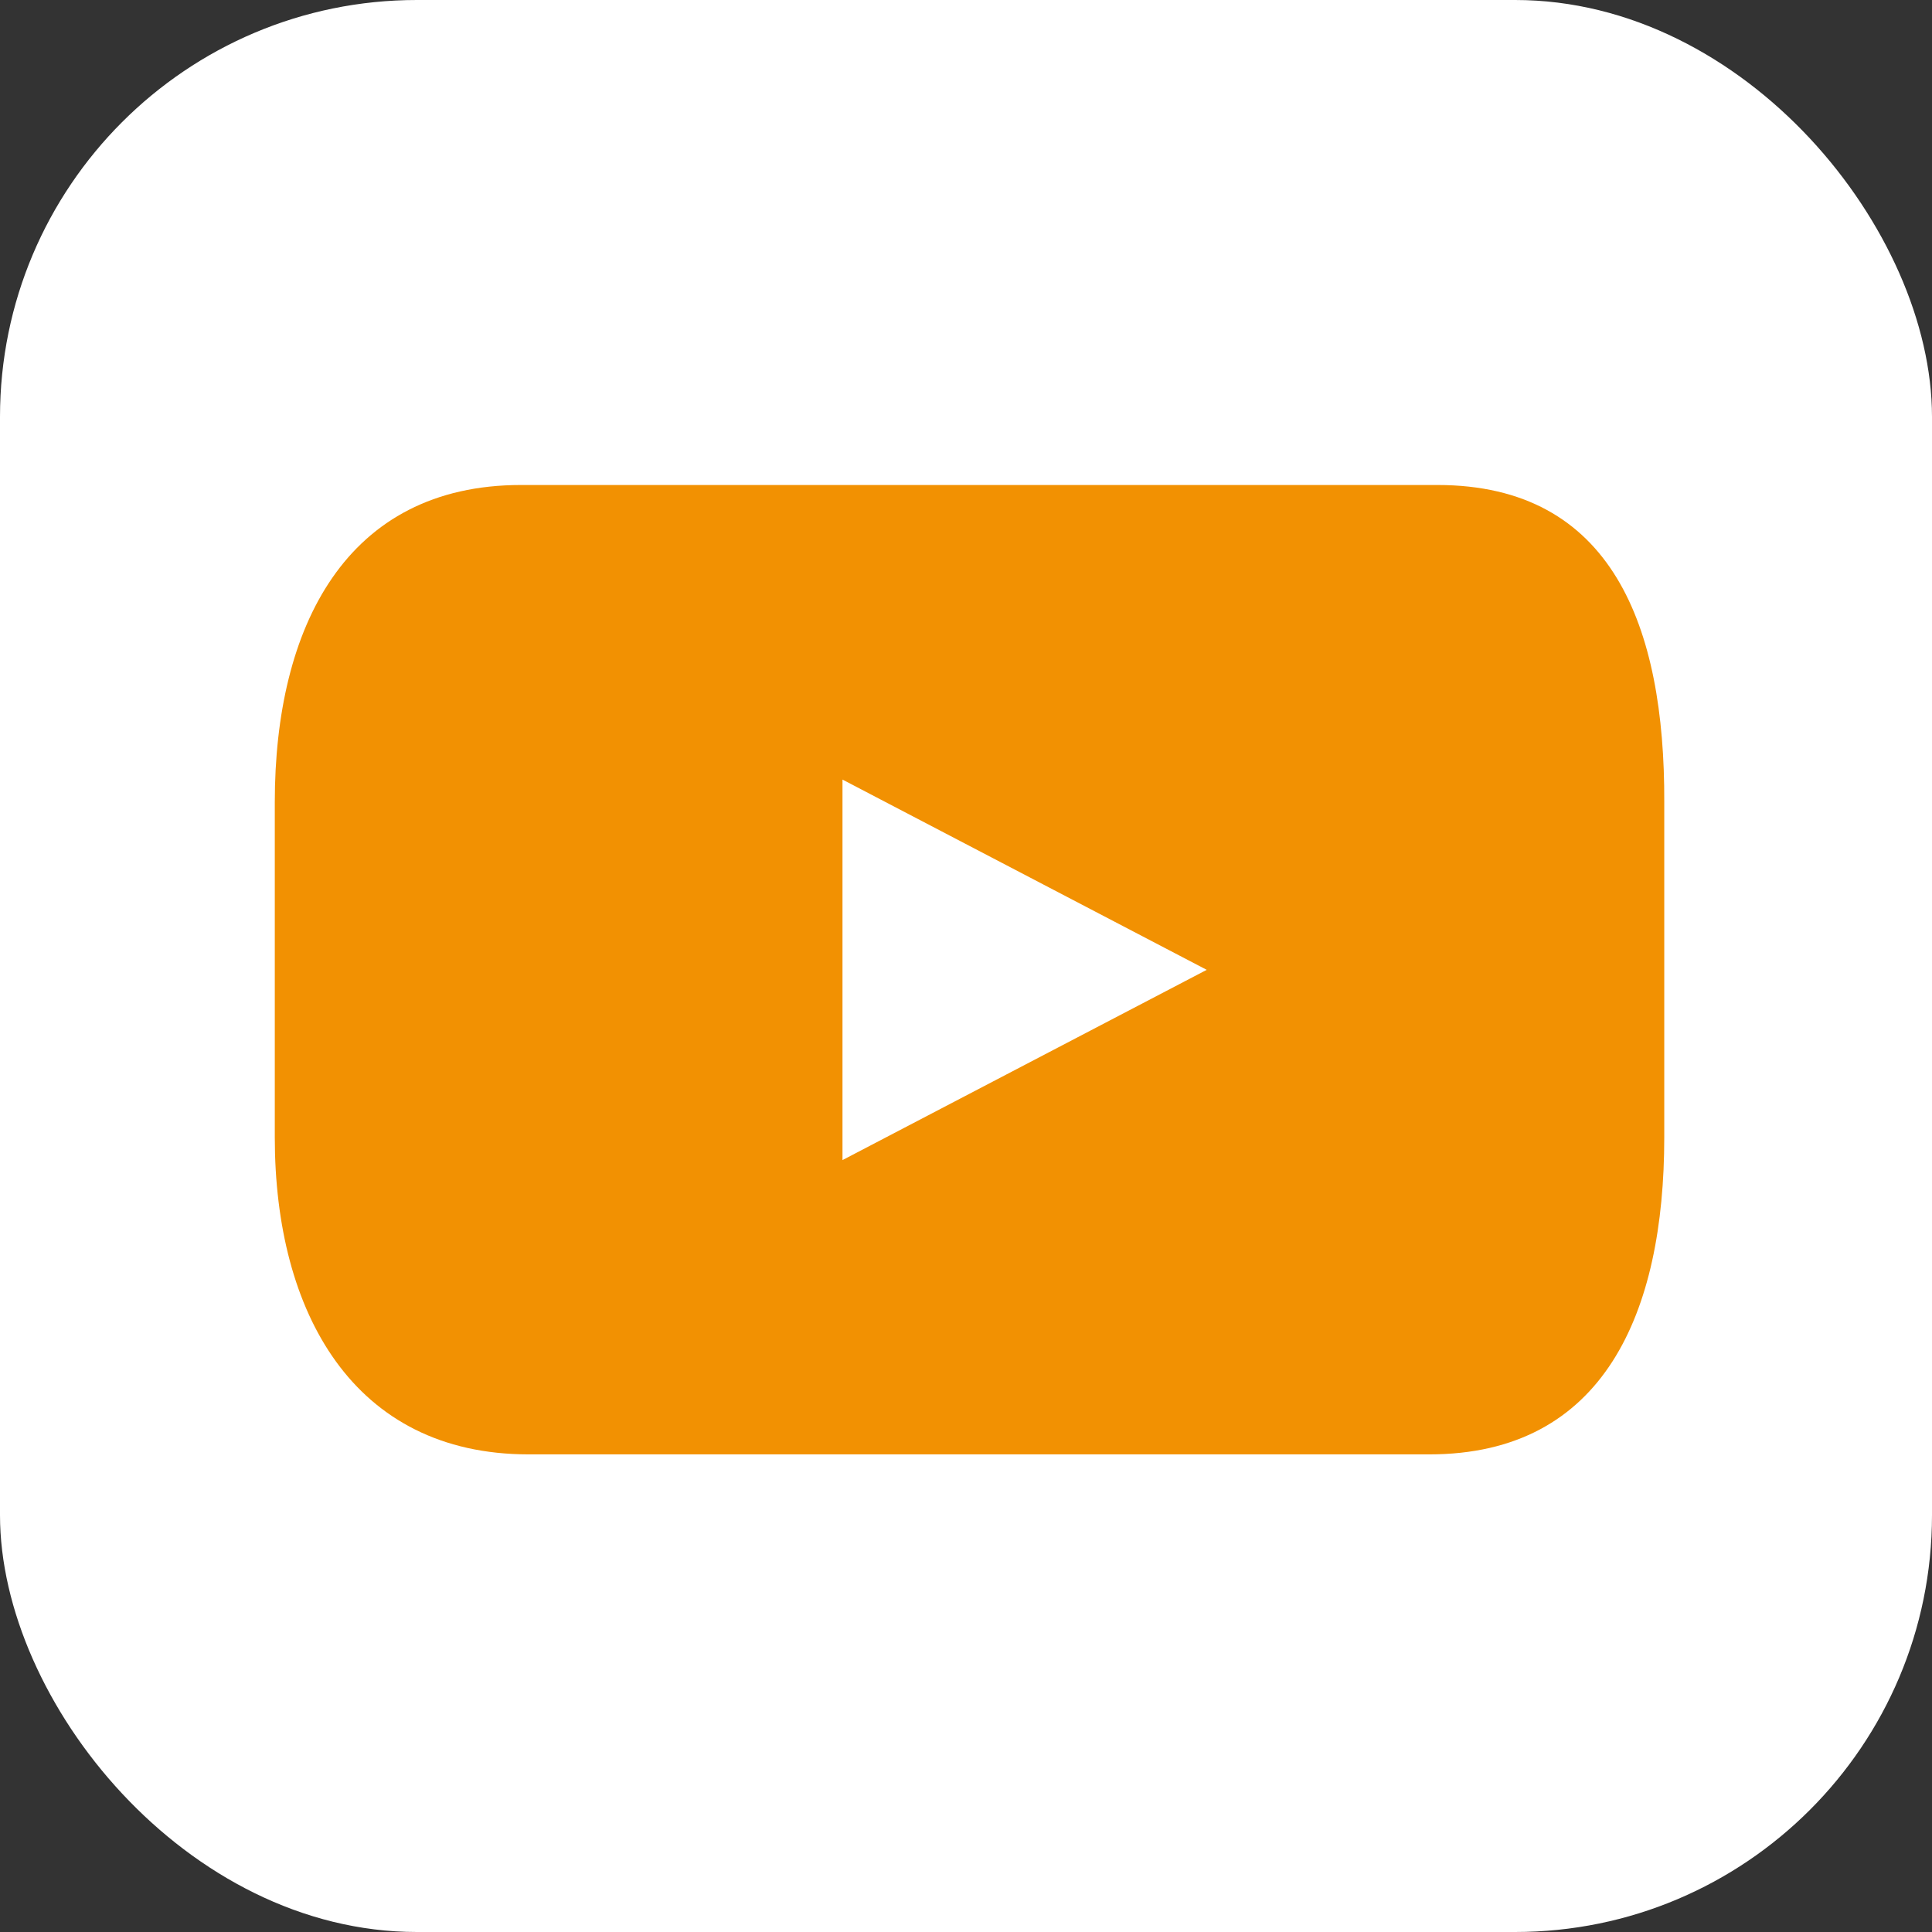
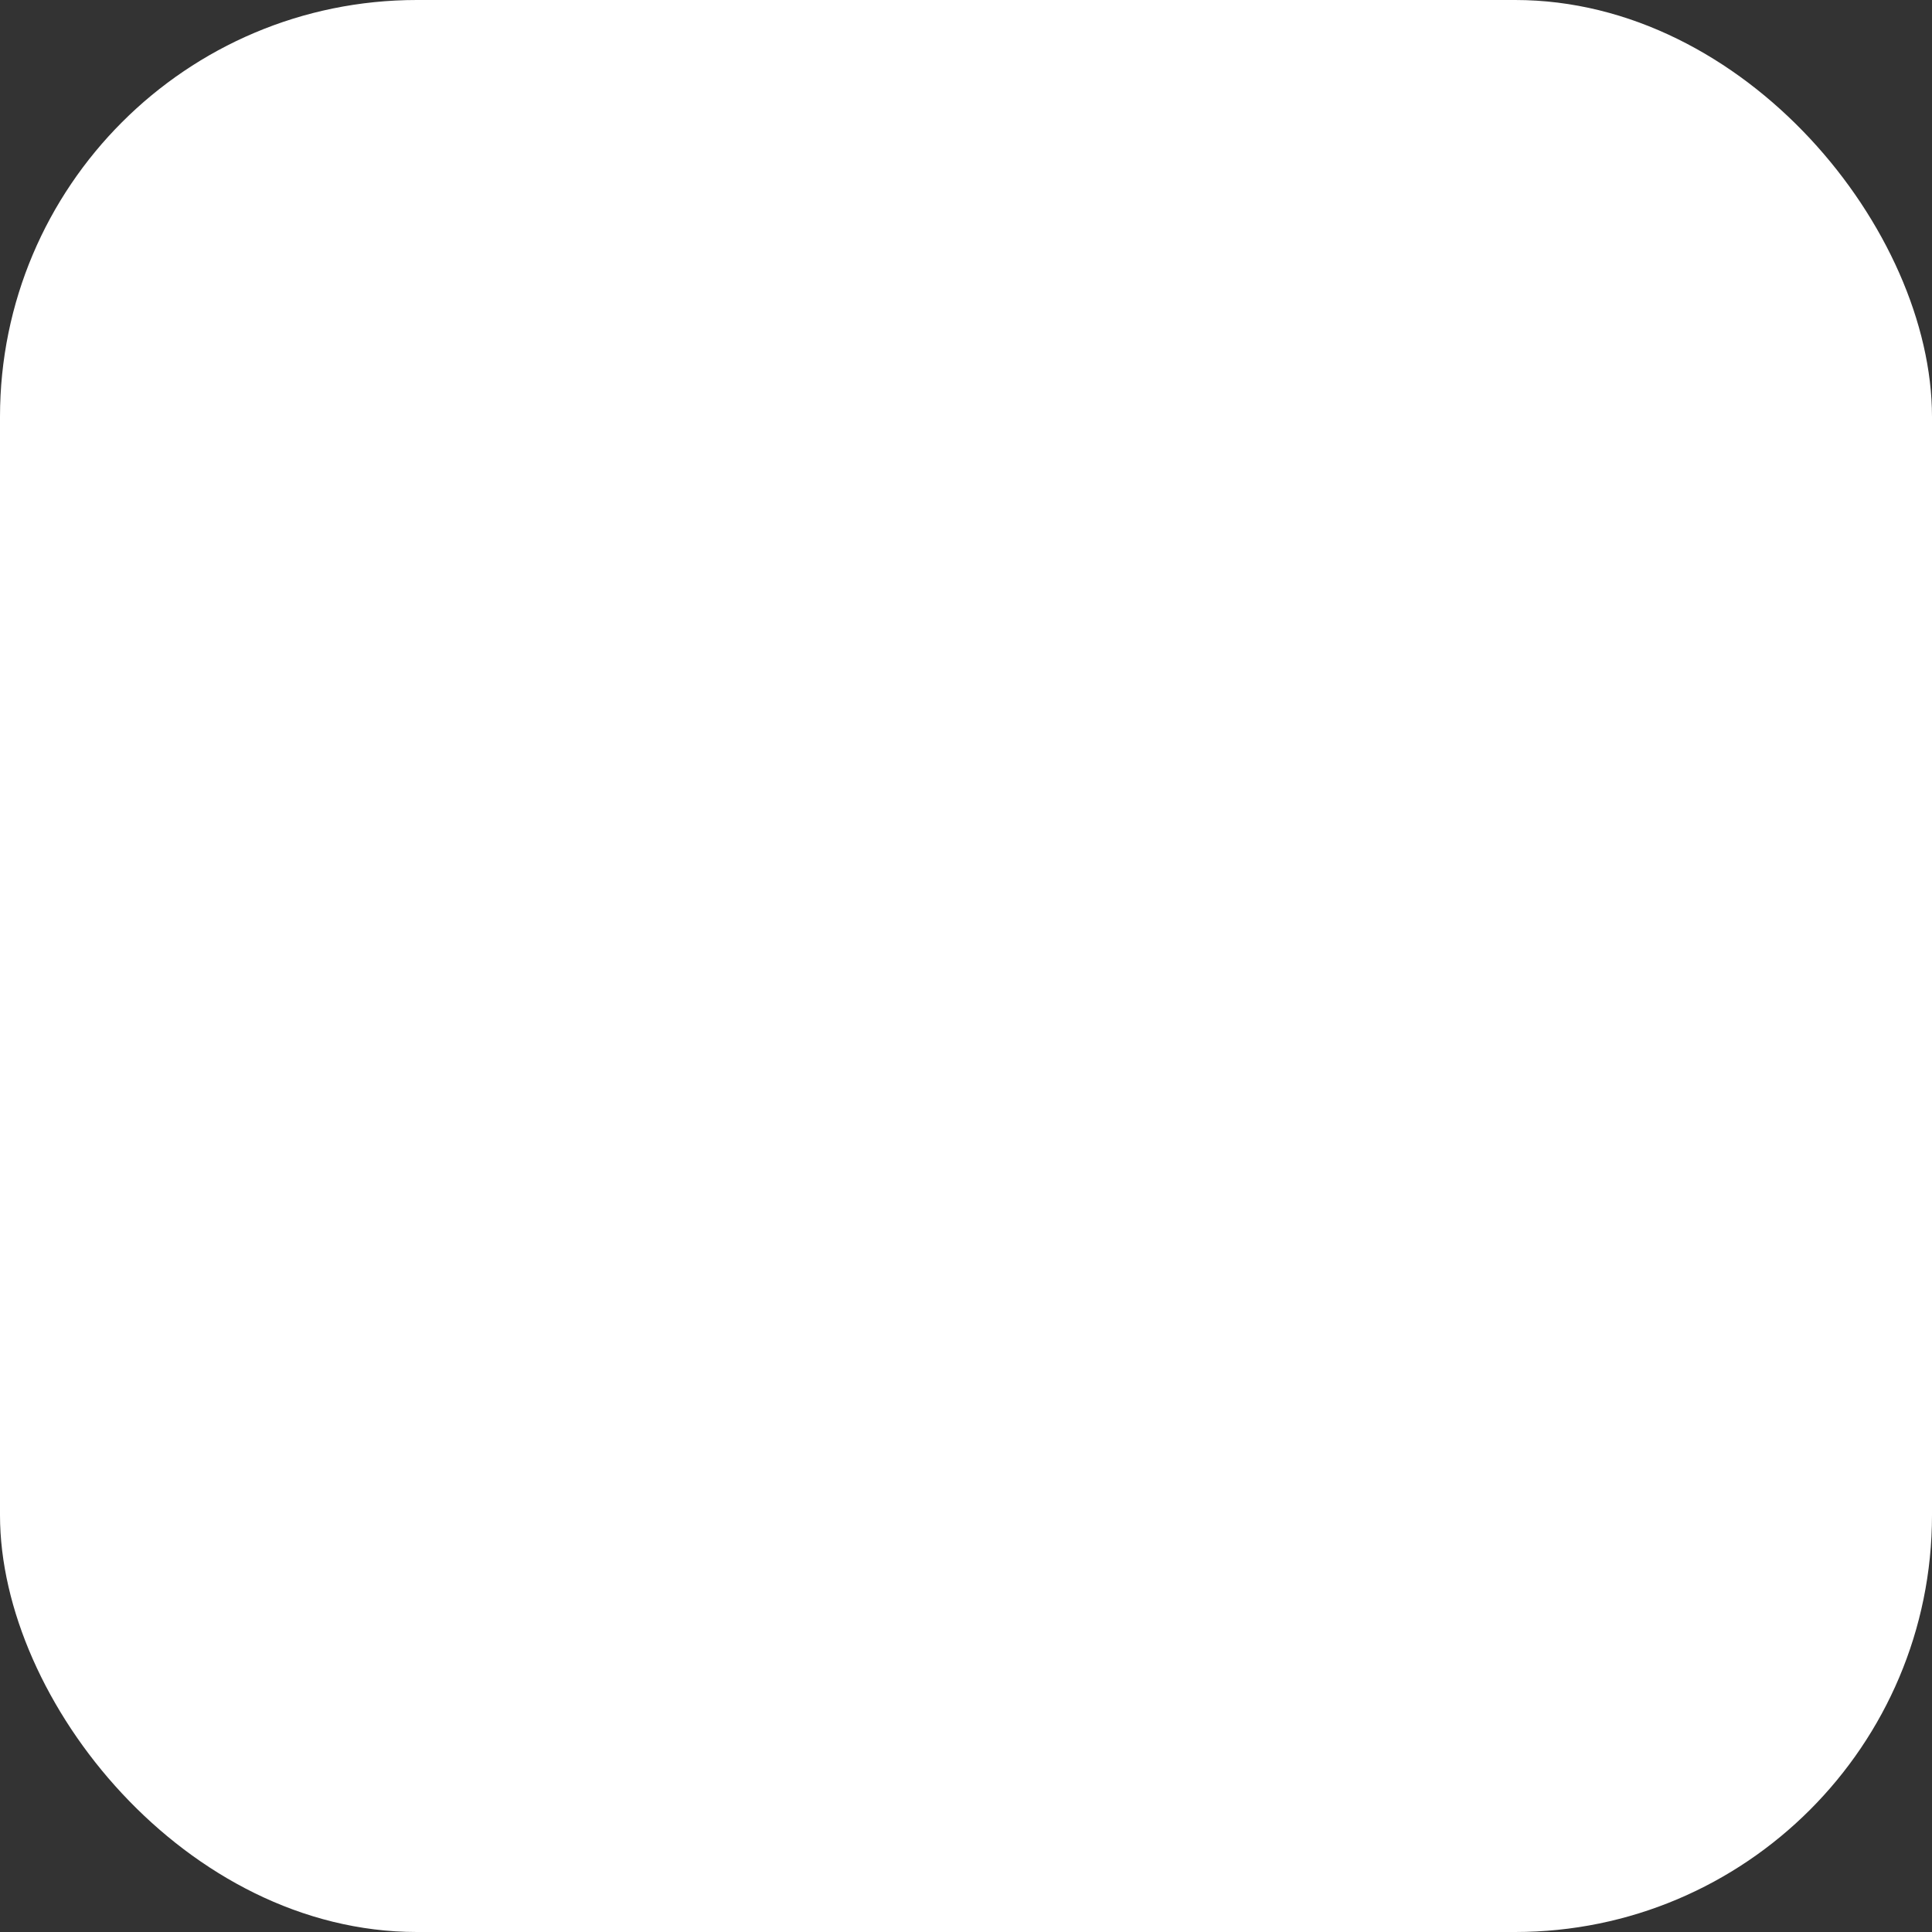
<svg xmlns="http://www.w3.org/2000/svg" id="Ebene_1" data-name="Ebene 1" viewBox="0 0 125.92 125.92" width="25" height="25">
  <rect x="0" y="0" width="125.92" height="125.92" fill="#333333" stroke="none" />
  <defs>
    <style>.cls-1{fill:#fff;}.cls-2{fill:#f29102;}</style>
  </defs>
  <rect class="cls-1" width="125.92" height="125.92" rx="27.17" />
-   <path class="cls-2" d="M338.72,196.34H279c-11.41,0-16.05,9.25-16.05,20.67v21.85c0,11.41,5.12,20.66,16.54,20.66h58.71c11.4,0,15.31-9.25,15.31-20.66V217C353.55,205.59,350.13,196.34,338.72,196.34Zm-38.77,44V215.54l23.74,12.4Z" transform="translate(-245.04 -164.73)" />
</svg>